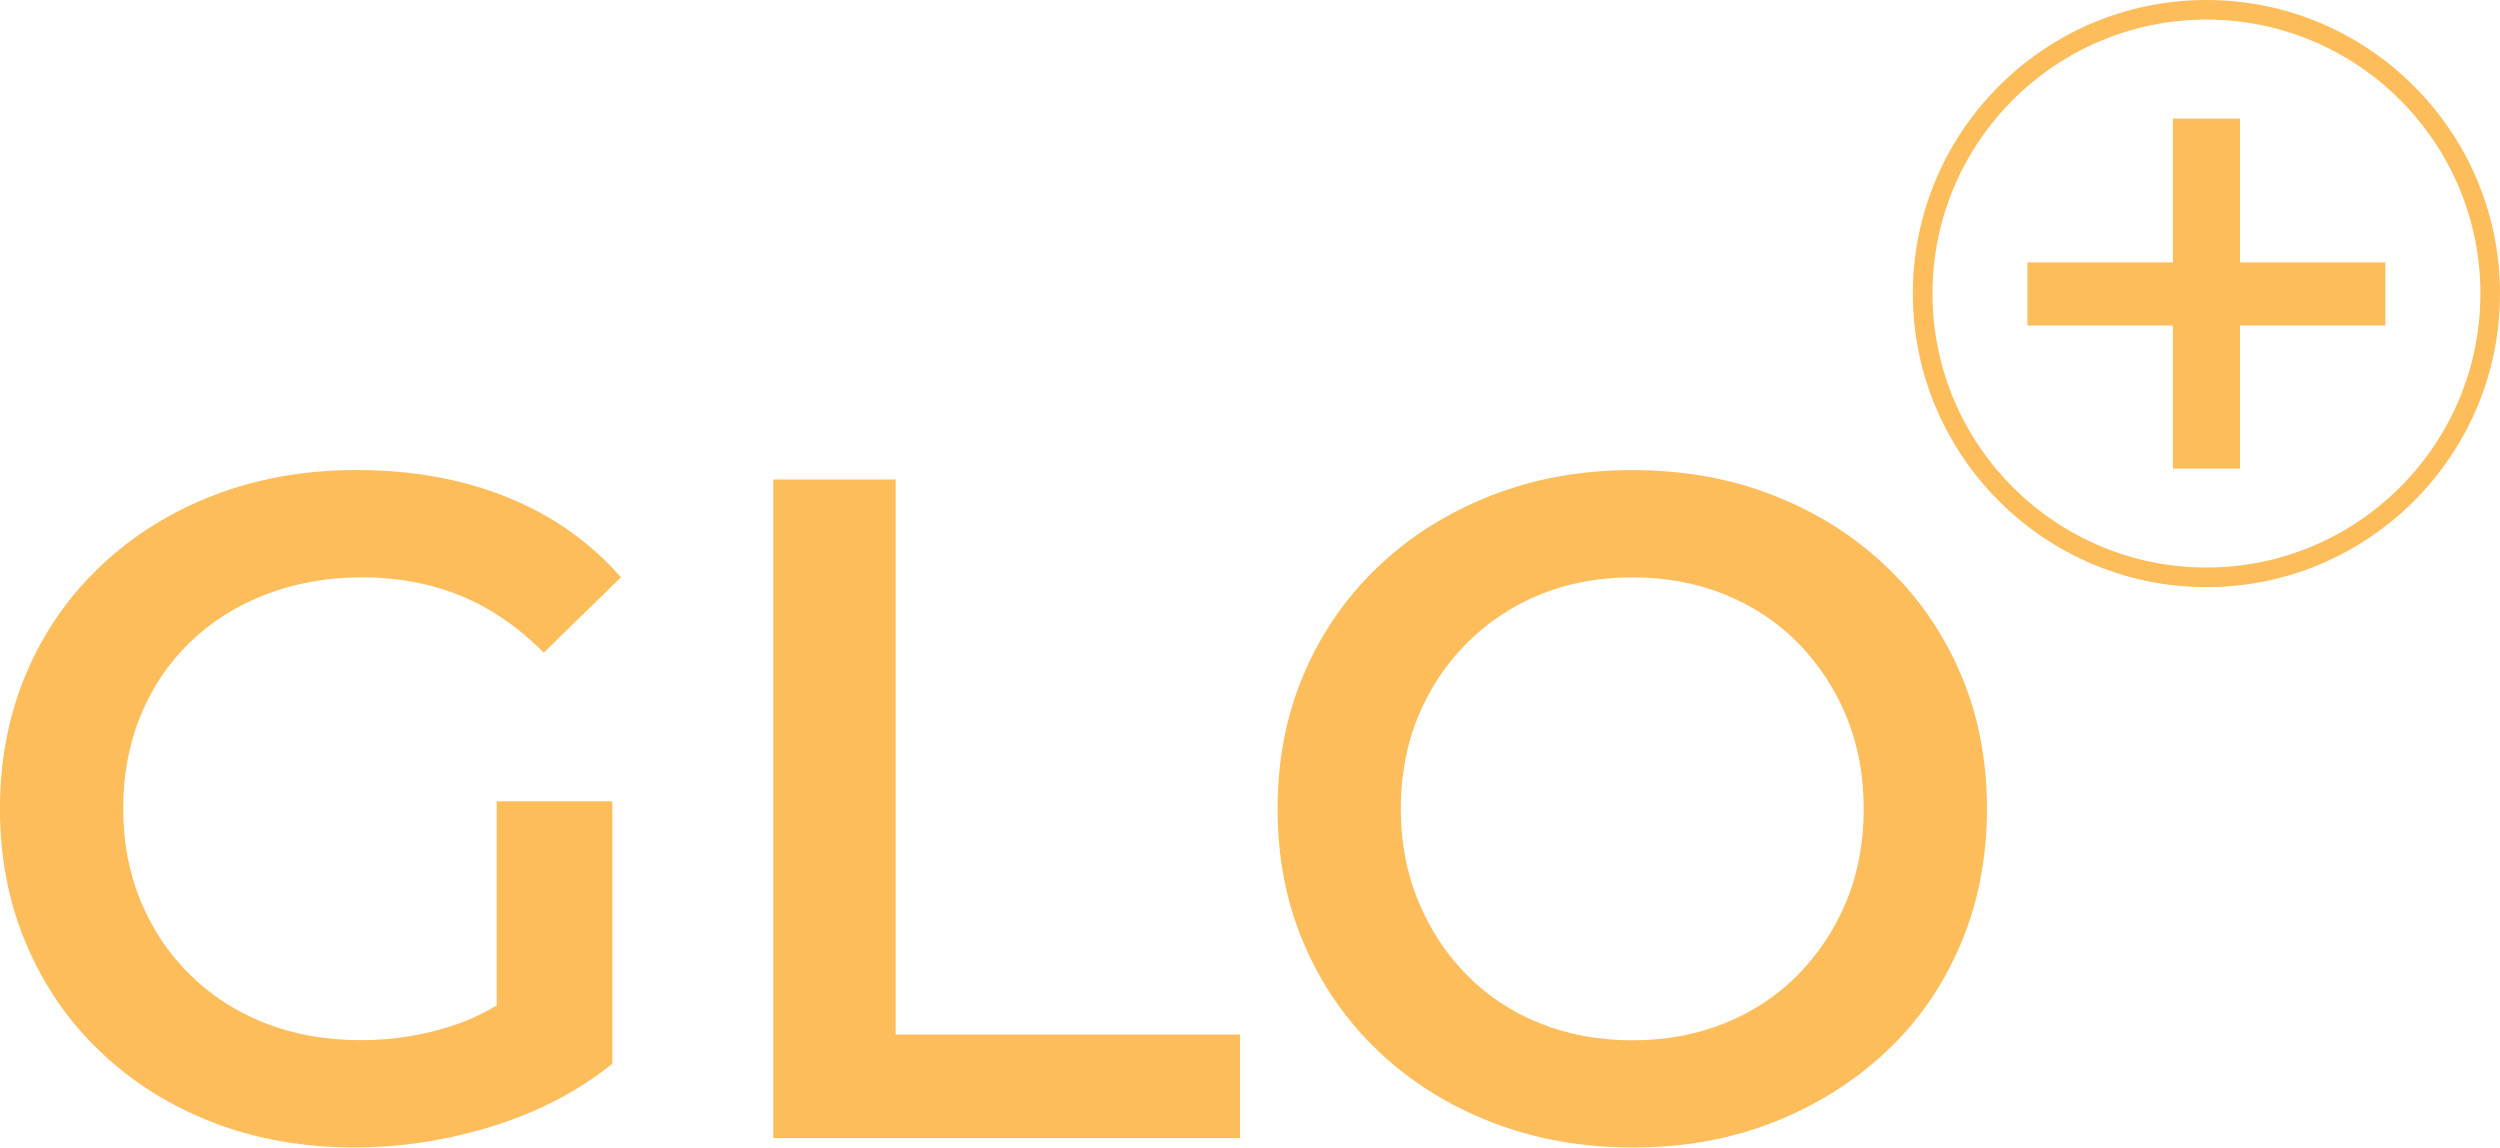
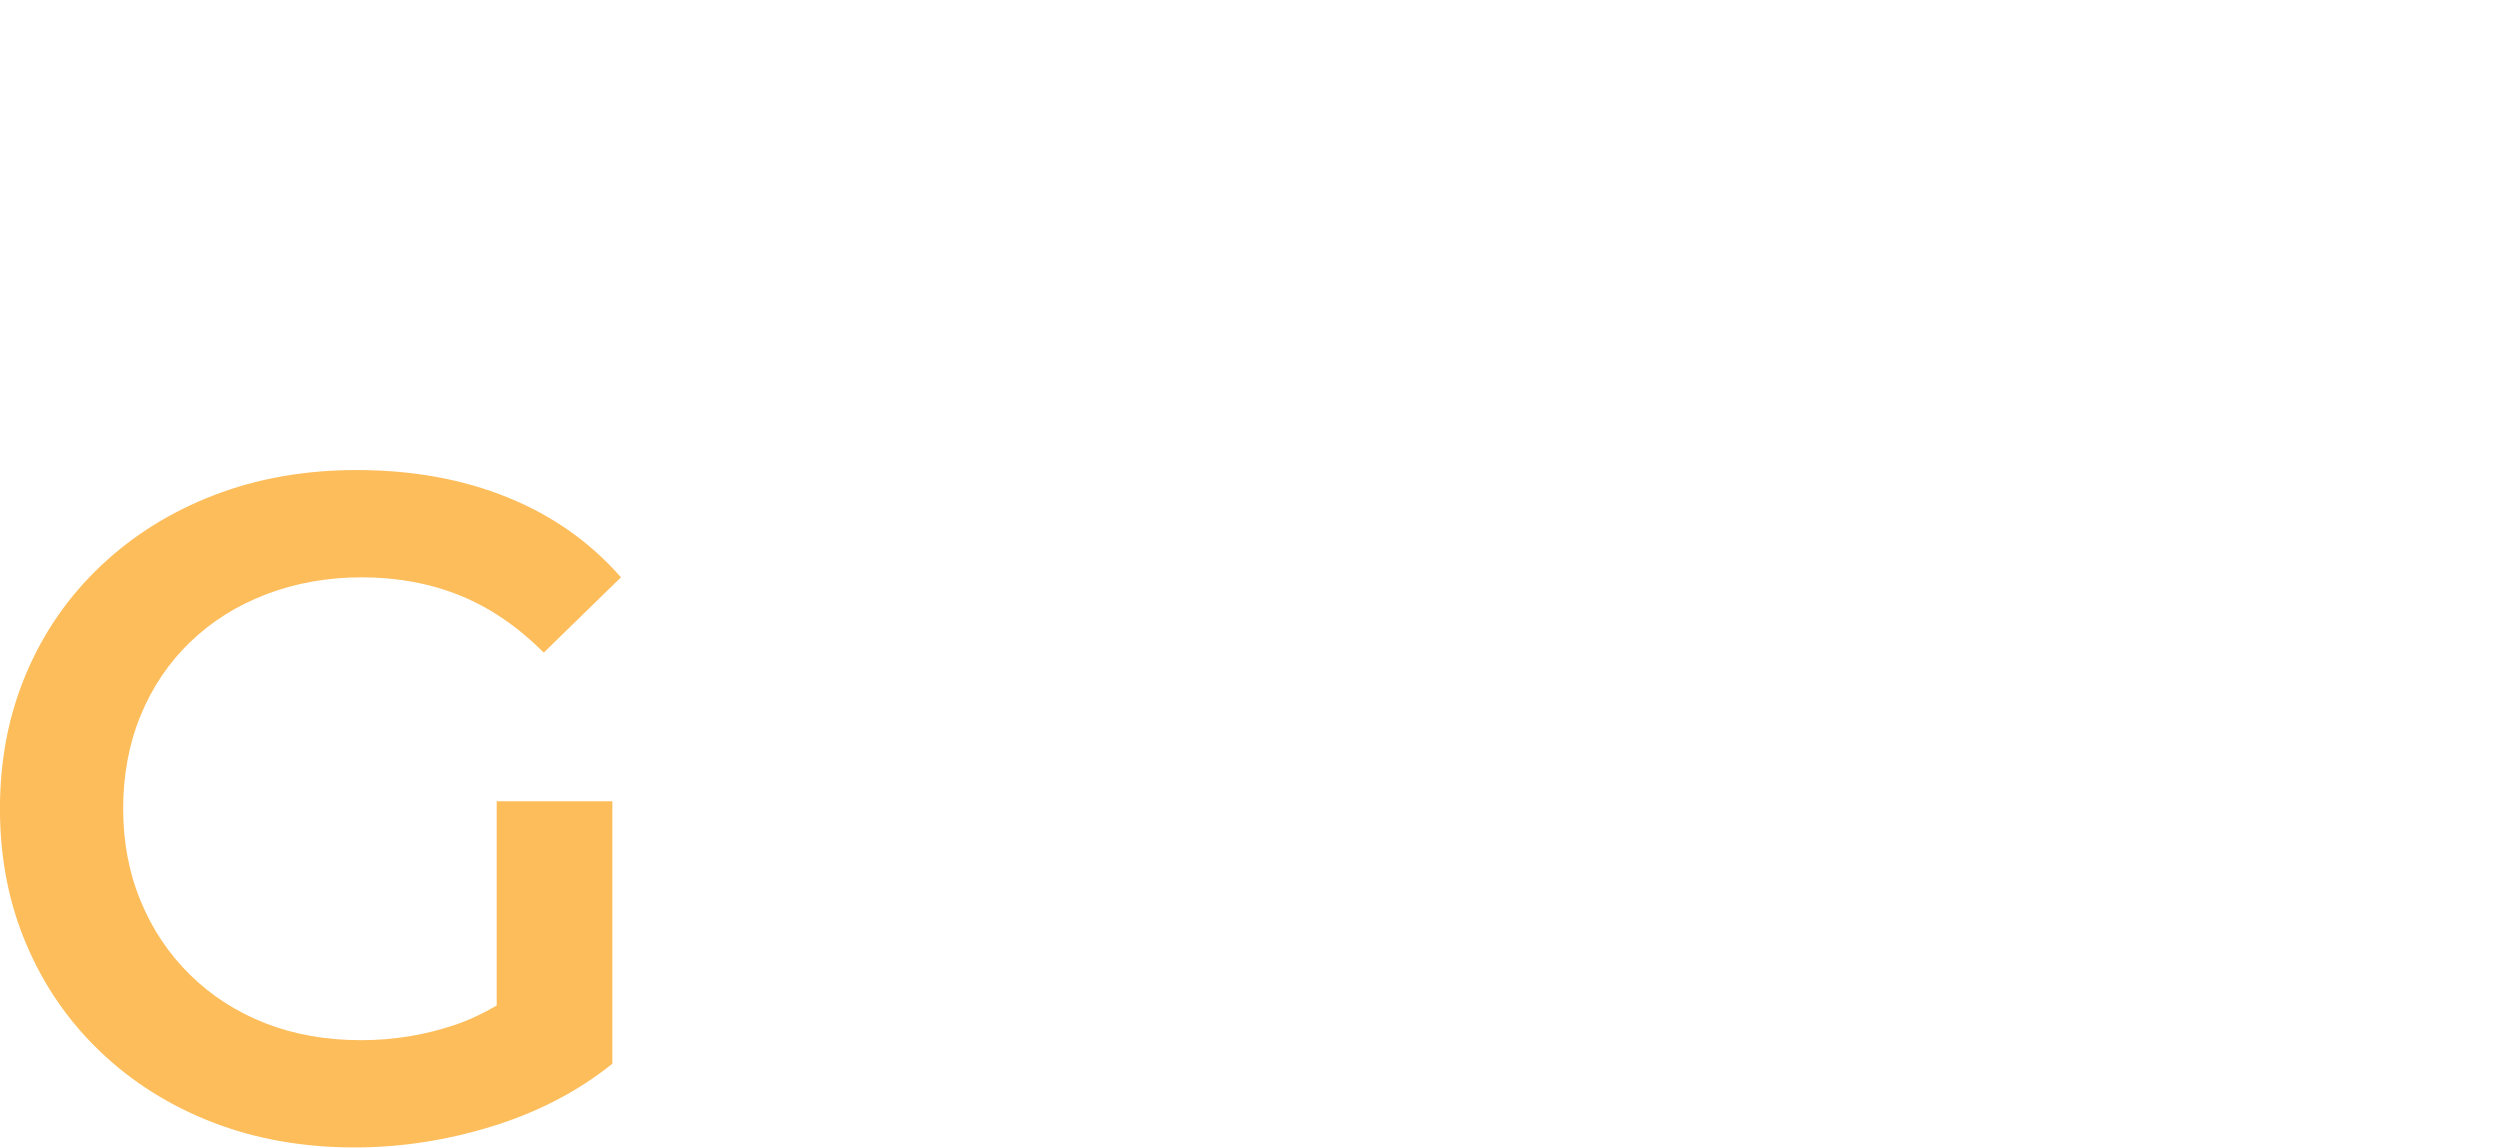
<svg xmlns="http://www.w3.org/2000/svg" id="Layer_1" data-name="Layer 1" viewBox="0 0 500.16 229.58">
  <defs>
    <style>
      .cls-1 {
        fill: #fdbd5a;
        stroke-width: 0px;
      }
    </style>
  </defs>
  <g>
    <path class="cls-1" d="M38.02,128.49c4.26-4.14,9.34-7.34,15.24-9.6,5.9-2.25,12.3-3.39,19.21-3.39s13.69,1.23,19.67,3.68c5.96,2.44,11.5,6.23,16.65,11.38l15.44-15.06c-6.16-7.03-13.71-12.36-22.69-15.99-8.98-3.65-19.04-5.47-30.21-5.47-10.29,0-19.76,1.67-28.43,4.99-8.65,3.32-16.22,8.03-22.67,14.12-6.46,6.08-11.46,13.27-14.97,21.54-3.52,8.29-5.27,17.32-5.27,27.11s1.75,18.83,5.27,27.1c3.51,8.29,8.47,15.47,14.86,21.55,6.4,6.1,13.91,10.8,22.5,14.12,8.59,3.32,18.03,4.99,28.32,4.99,9.28,0,18.47-1.42,27.57-4.24,9.1-2.82,17.11-6.98,24-12.51v-52.51h-23.14v40.87c-2.68,1.55-5.4,2.87-8.19,3.82-6.08,2.07-12.39,3.11-18.92,3.11-7.03,0-13.42-1.13-19.19-3.39-5.77-2.27-10.8-5.5-15.06-9.7-4.27-4.21-7.57-9.13-9.88-14.78-2.33-5.64-3.49-11.79-3.49-18.44s1.16-12.99,3.49-18.64c2.31-5.64,5.61-10.54,9.88-14.67Z" />
-     <polygon class="cls-1" points="179.19 95.93 154.71 95.93 154.71 227.69 248.07 227.69 248.07 206.98 179.19 206.98 179.19 95.93" />
-     <path class="cls-1" d="M392.25,134.81c-3.52-8.23-8.47-15.38-14.87-21.46s-13.89-10.83-22.49-14.21c-8.61-3.39-18.04-5.09-28.34-5.09s-19.58,1.7-28.23,5.09-16.19,8.13-22.59,14.21c-6.39,6.08-11.35,13.23-14.86,21.46-3.52,8.21-5.27,17.22-5.27,27s1.75,18.79,5.27,27c3.51,8.23,8.47,15.38,14.86,21.46,6.4,6.1,13.94,10.83,22.59,14.21,8.65,3.39,18.14,5.09,28.43,5.09s19.53-1.7,28.14-5.09c8.59-3.39,16.08-8.1,22.49-14.12,6.4-6.02,11.35-13.17,14.87-21.46,3.51-8.27,5.27-17.31,5.27-27.1s-1.76-18.79-5.27-27ZM369.38,180.35c-2.33,5.59-5.56,10.48-9.7,14.69-4.14,4.2-9.04,7.43-14.69,9.7-5.64,2.25-11.79,3.39-18.44,3.39s-12.79-1.13-18.44-3.39c-5.65-2.27-10.54-5.5-14.67-9.7-4.15-4.21-7.38-9.13-9.7-14.78-2.33-5.64-3.49-11.79-3.49-18.44s1.16-12.96,3.49-18.53c2.31-5.59,5.58-10.48,9.79-14.69s9.1-7.43,14.67-9.7c5.59-2.25,11.7-3.39,18.35-3.39s12.81,1.13,18.44,3.39c5.65,2.27,10.55,5.5,14.69,9.7,4.14,4.21,7.37,9.1,9.7,14.69,2.31,5.58,3.48,11.76,3.48,18.53s-1.16,12.96-3.48,18.53Z" />
  </g>
-   <polygon class="cls-1" points="477.23 52.5 448.14 52.5 448.14 23.73 434.72 23.73 434.72 52.5 405.62 52.5 405.62 65.12 434.72 65.12 434.72 93.74 448.14 93.74 448.14 65.12 477.23 65.12 477.23 52.5" />
-   <path class="cls-1" d="M441.43,117.46c-32.39,0-58.74-26.35-58.74-58.73S409.04,0,441.43,0s58.73,26.35,58.73,58.74-26.35,58.73-58.73,58.73ZM441.43,3.92c-30.22,0-54.81,24.59-54.81,54.81s24.59,54.81,54.81,54.81,54.81-24.58,54.81-54.81S471.65,3.92,441.43,3.92Z" />
</svg>